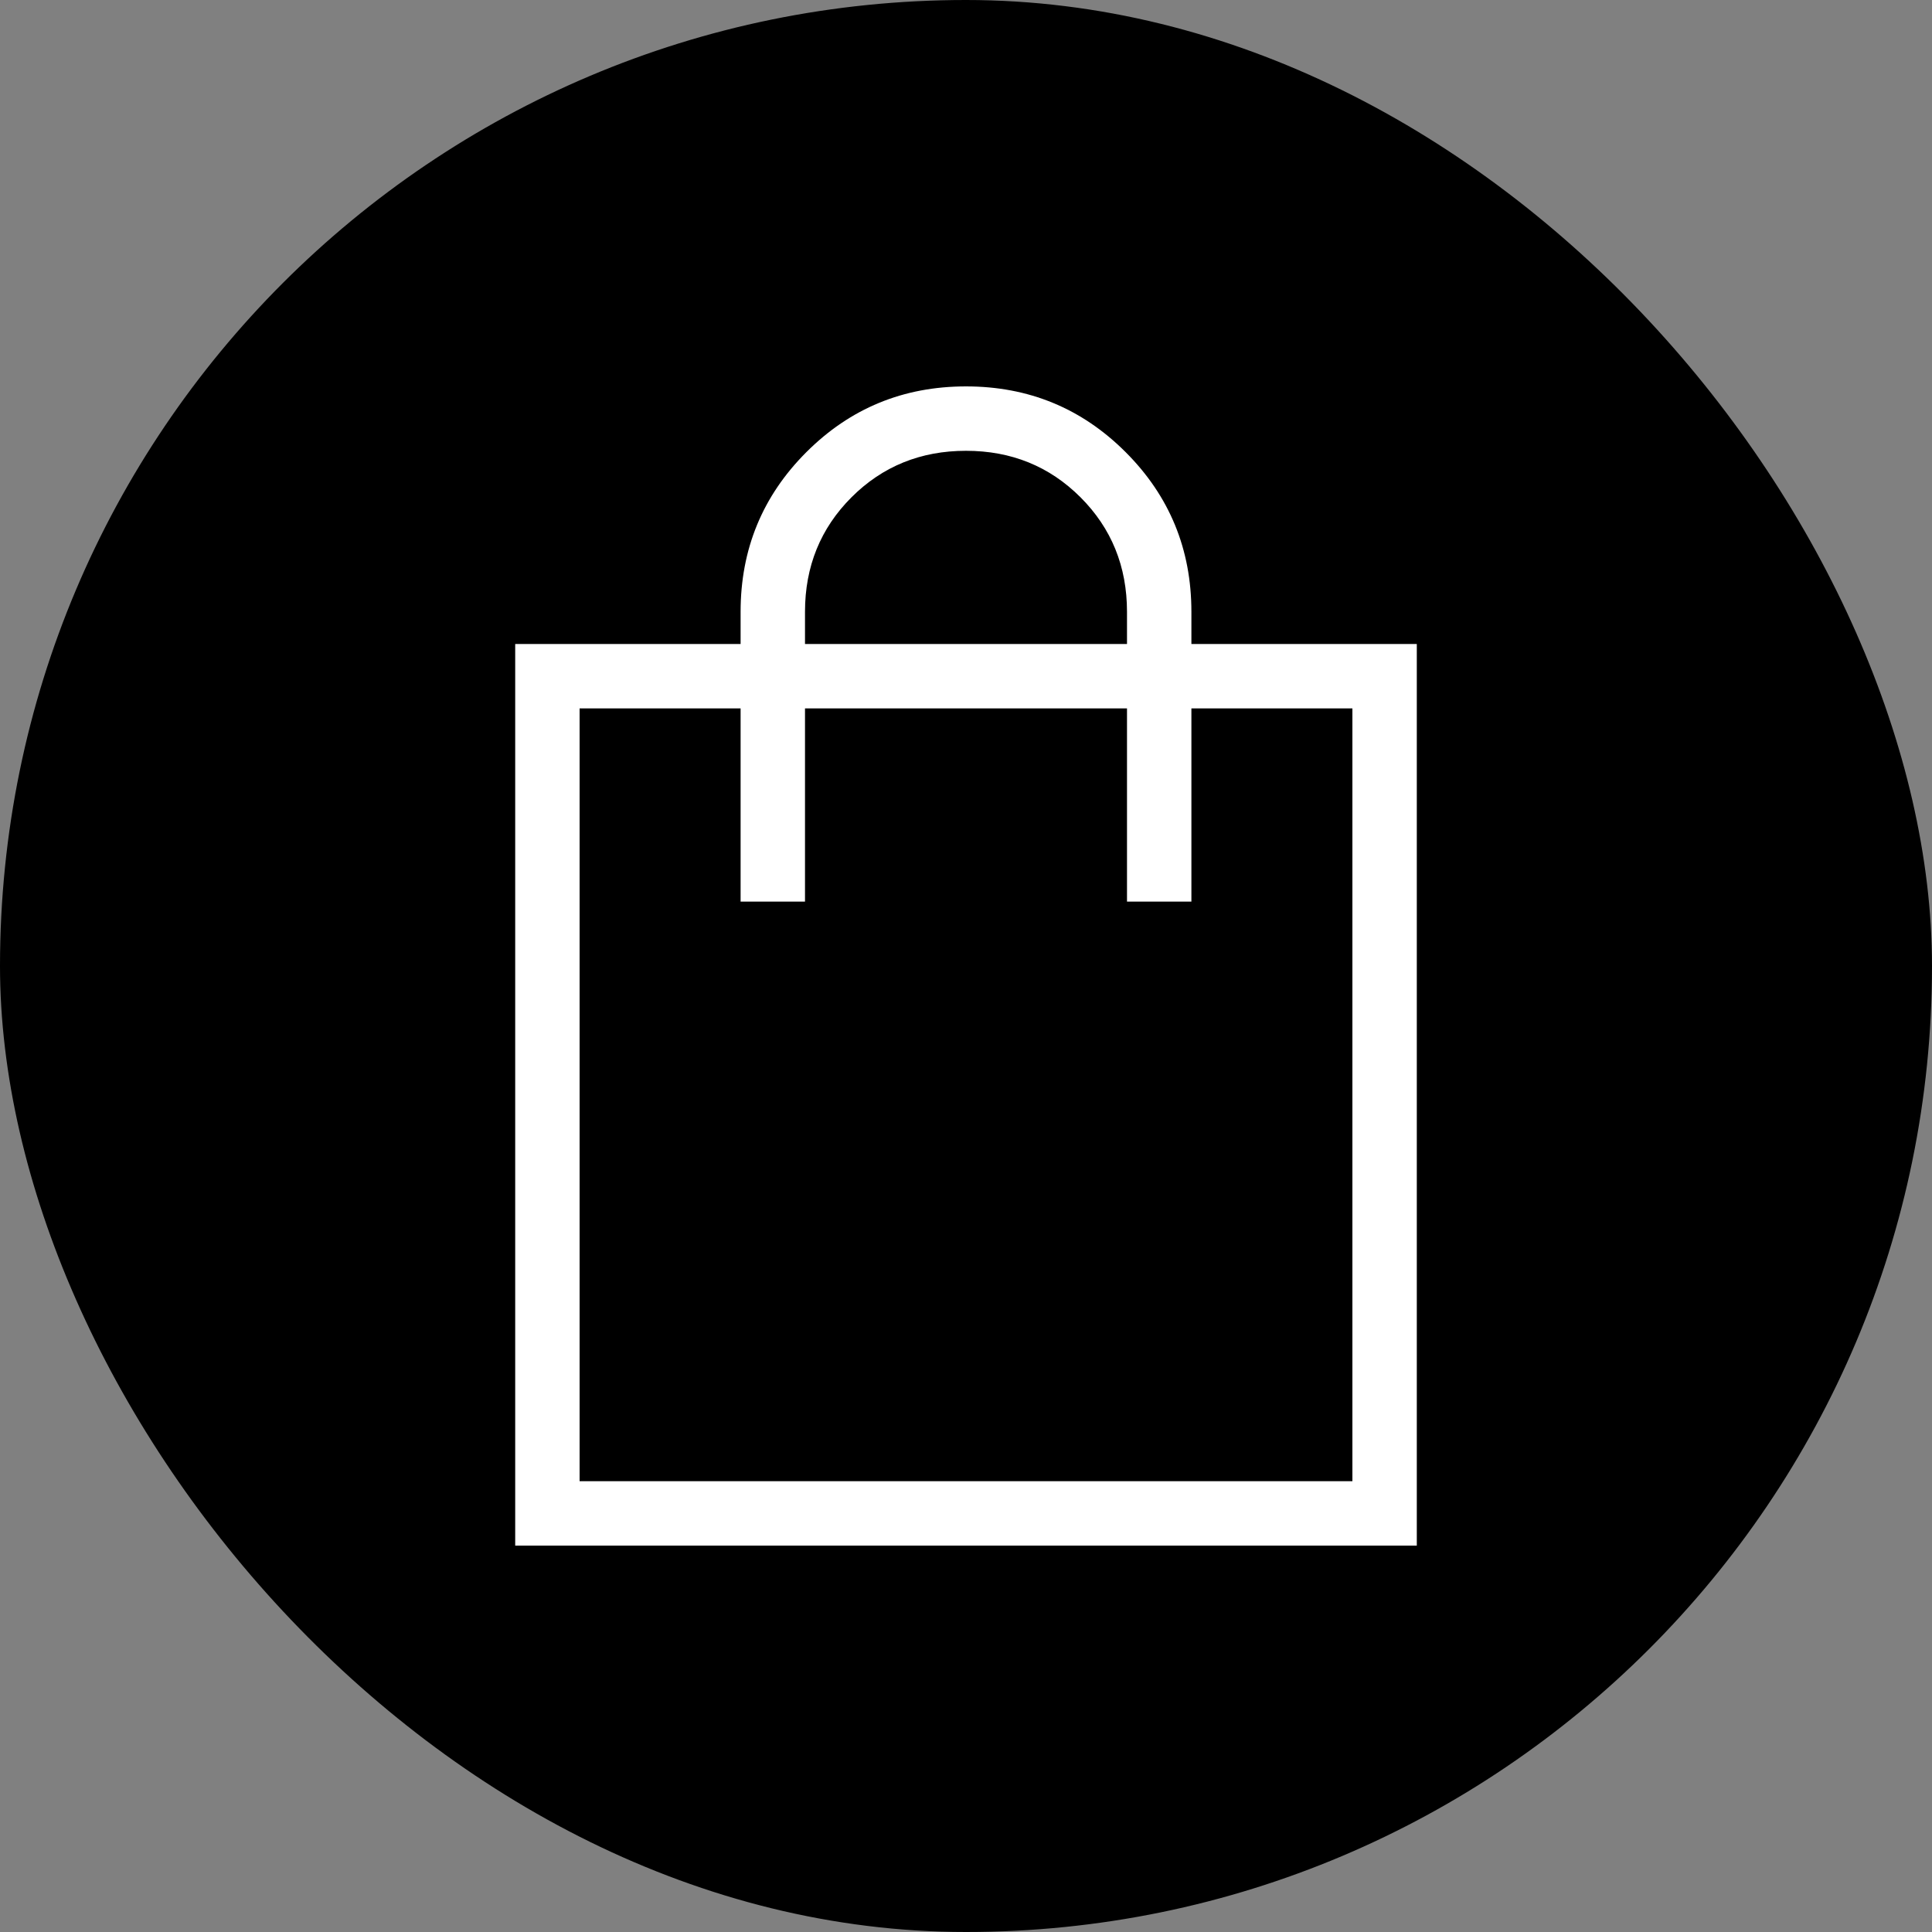
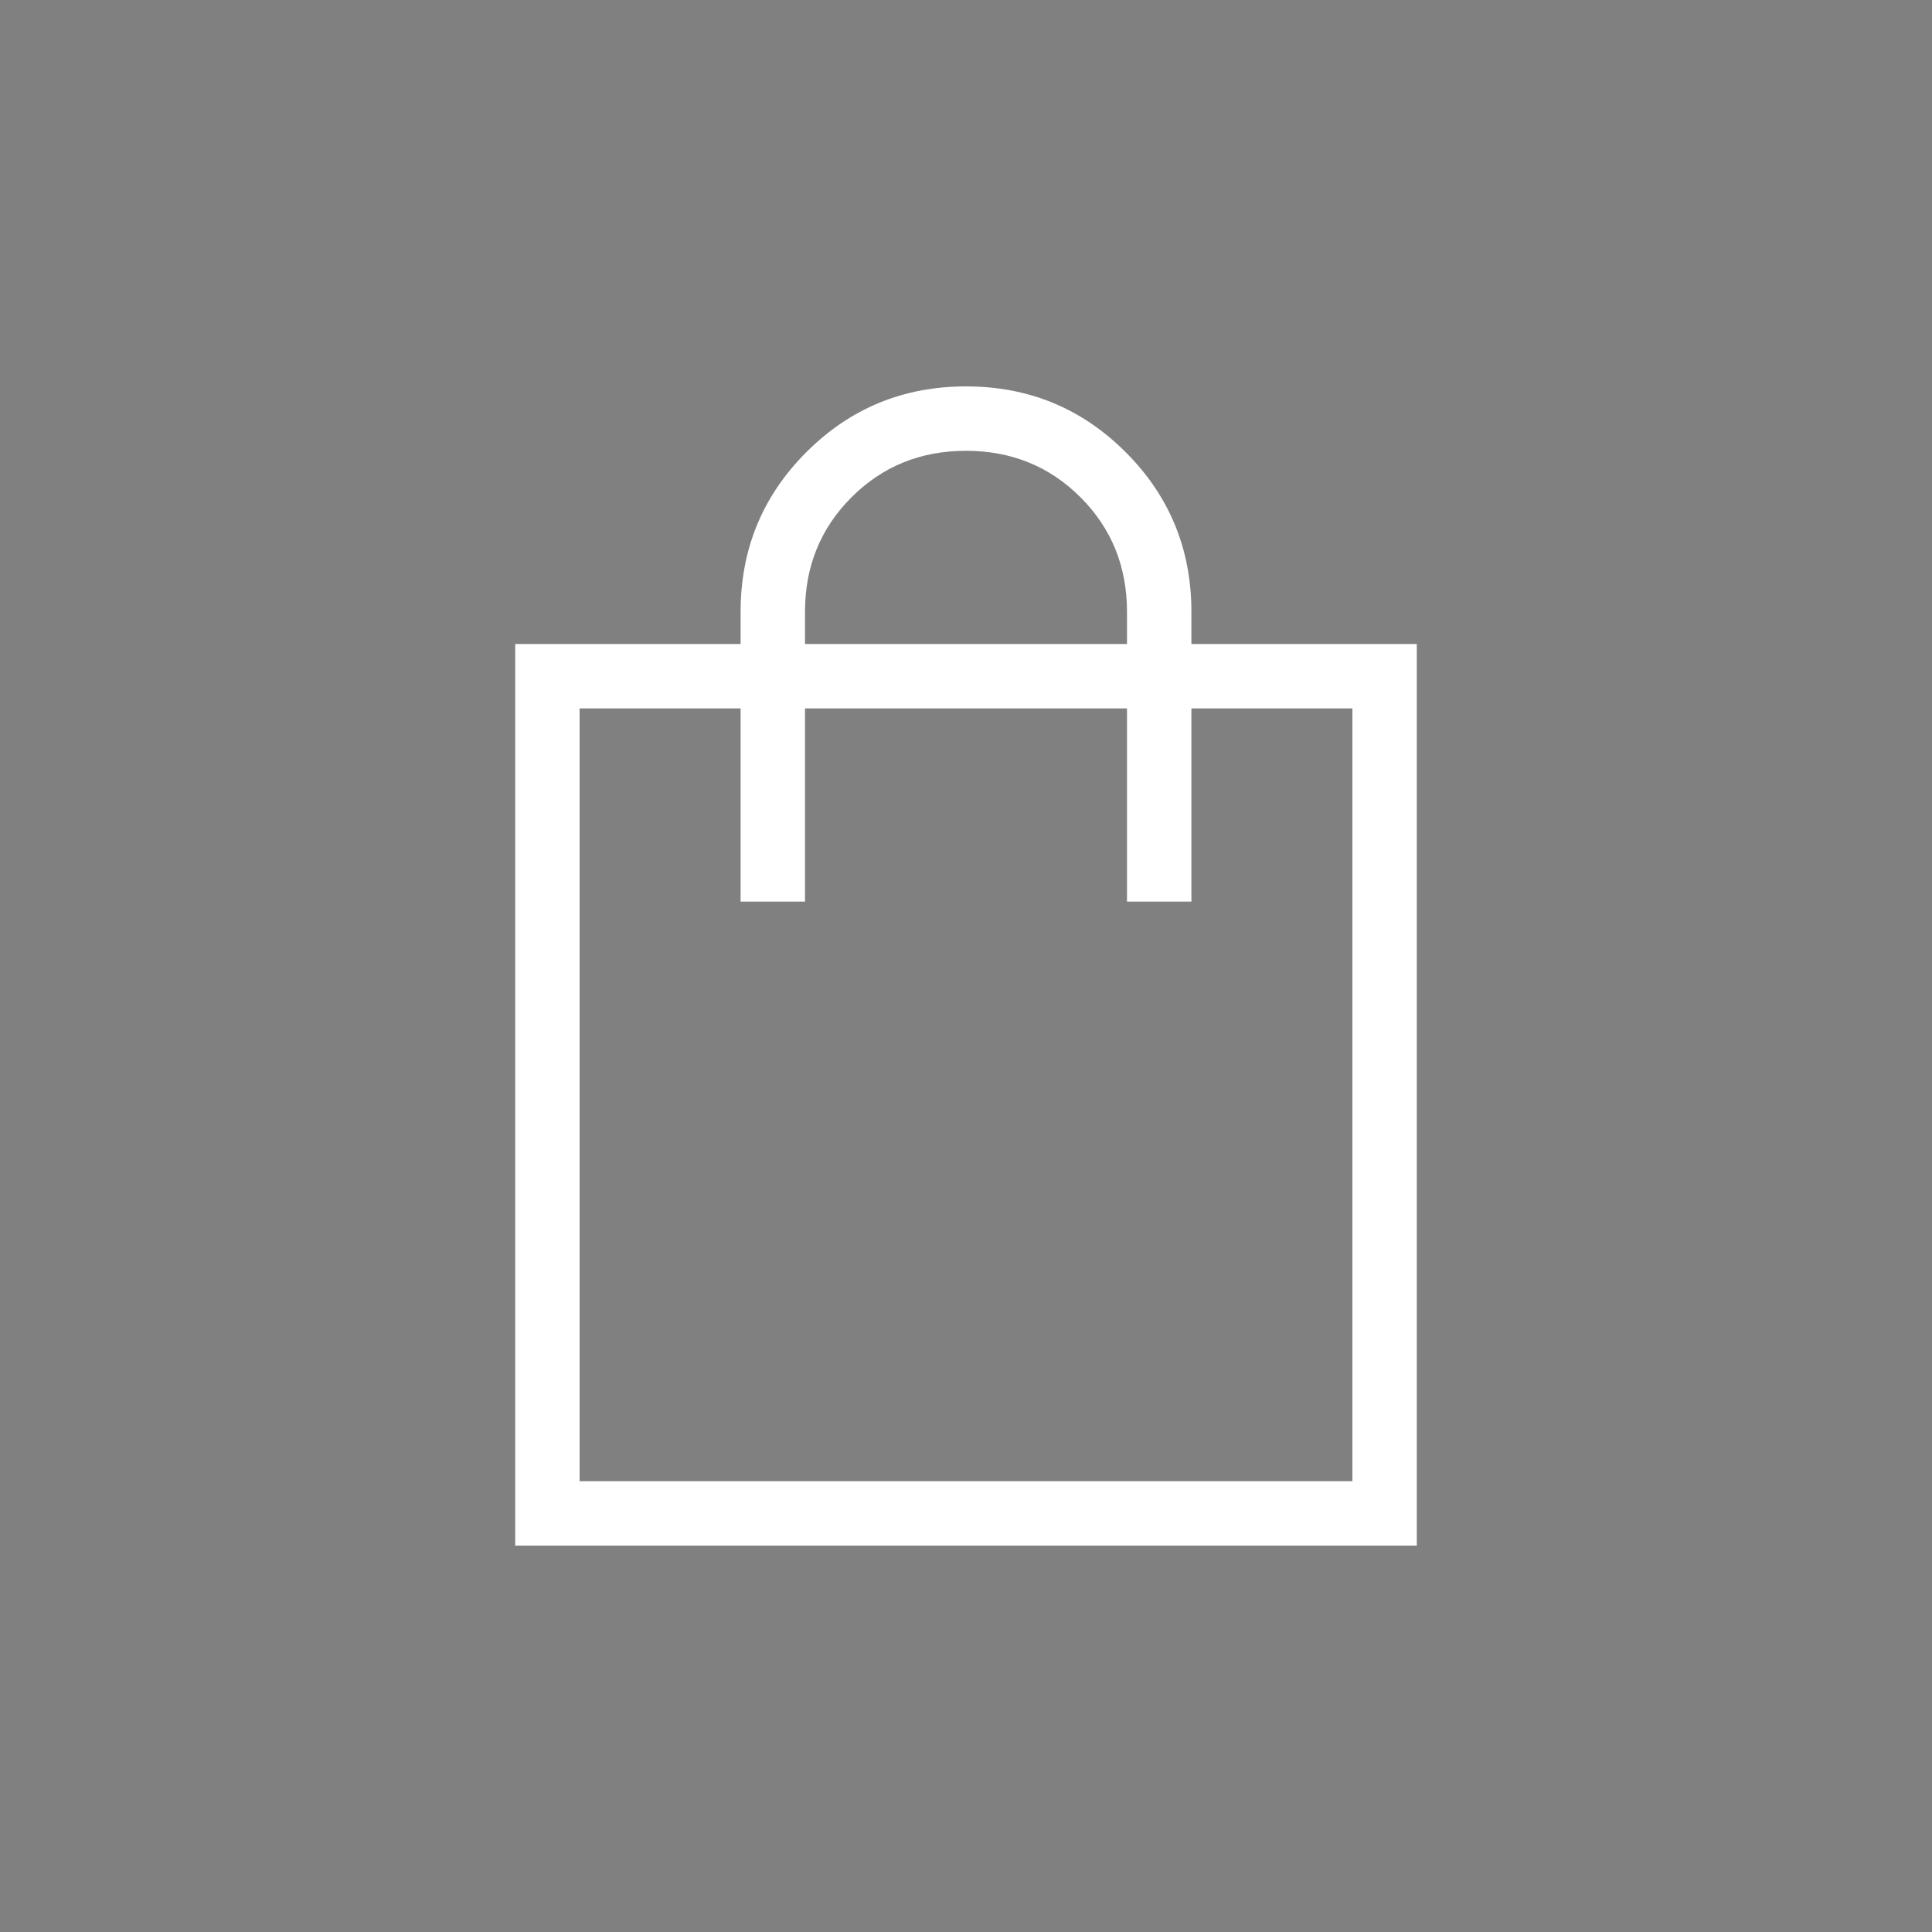
<svg xmlns="http://www.w3.org/2000/svg" width="30" height="30" viewBox="0 0 30 30" fill="none">
  <rect x="0" y="0" width="30" height="30" fill="#808080" stroke="none" />
-   <rect width="30" height="30" rx="15" fill="black" />
  <path d="M8 24V10H11.5V9.5C11.5 8.528 11.84 7.702 12.521 7.021C13.202 6.34 14.028 6 15 6C15.972 6 16.798 6.34 17.479 7.021C18.16 7.702 18.5 8.528 18.5 9.5V10H22V24H8ZM9 23H21V11H18.5V14H17.5V11H12.5V14H11.5V11H9V23ZM12.5 10H17.5V9.5C17.5 8.796 17.259 8.203 16.778 7.722C16.297 7.241 15.704 7 15 7C14.296 7 13.703 7.241 13.222 7.722C12.741 8.203 12.5 8.796 12.5 9.5V10Z" fill="white" />
</svg>